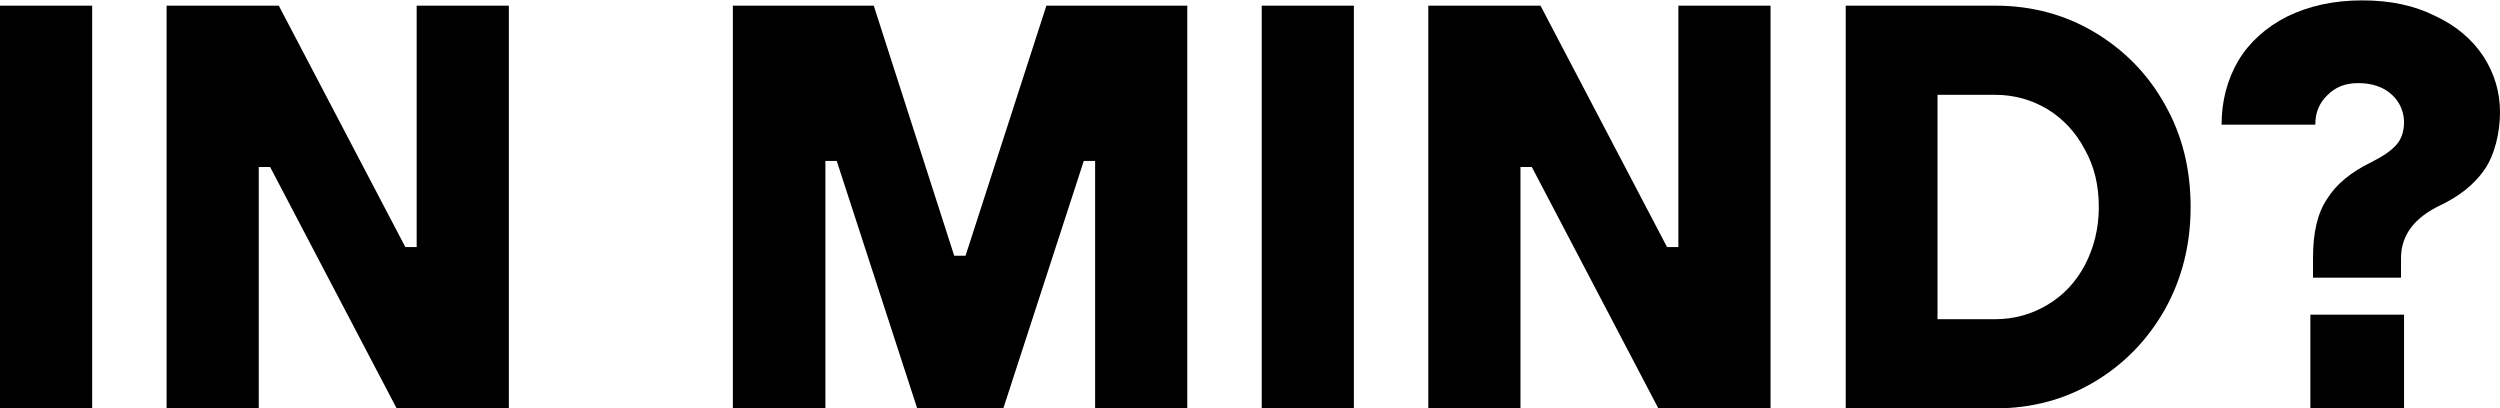
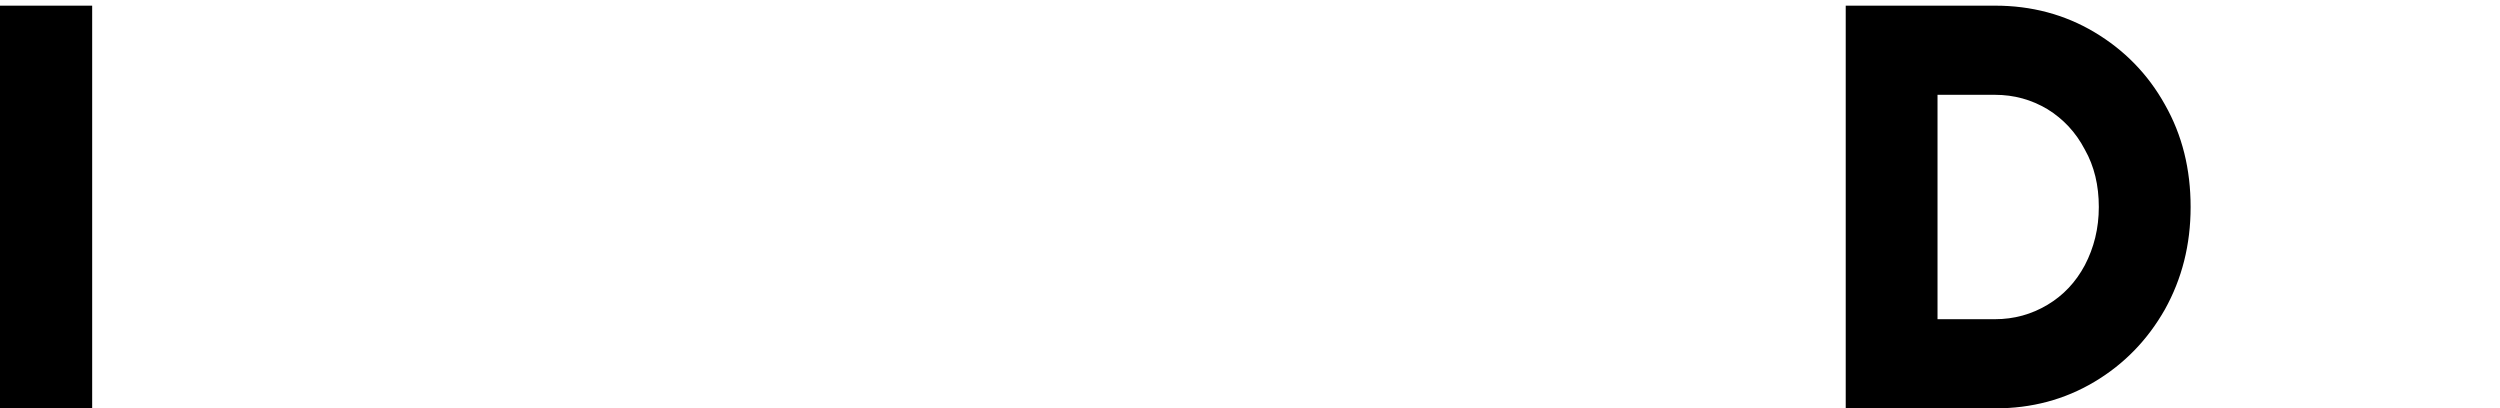
<svg xmlns="http://www.w3.org/2000/svg" height="108.1" viewBox="0 0 661.8 108.1" width="661.8">
-   <path d="m612.3 68.2c0-6.6 1.2-11.8 3.7-15.5 2.4-3.9 6.3-7.1 11.6-9.7 3-1.5 5.3-3 6.7-4.6 1.4-1.5 2.1-3.6 2.1-6.1s-1.1-5.4-3.3-7.3c-2.2-2-5.2-3-8.8-3s-6.1 1.1-8.2 3.2c-2.1 2-3.2 4.6-3.2 7.8h-24.8c0-6.3 1.5-11.9 4.4-16.9 3-5 7.4-8.9 12.9-11.7 5.7-2.8 12.3-4.3 19.9-4.3s13.9 1.4 19.3 4.1c5.6 2.6 9.8 6.2 12.8 10.7 2.9 4.5 4.4 9.4 4.4 14.8s-1.4 11.3-4.1 15.2-6.6 7-11.6 9.4c-7 3.3-10.5 8-10.5 14v5.2h-23.3v-5.2zm24.1 39.9h-24.8v-24.8h24.8z" />
  <path d="m488.6 108.1v-106.6h39.6c9.5 0 18.3 2.3 26.2 7s14.2 11.1 18.7 19.2c4.6 8.1 6.8 17.1 6.8 27.1s-2.3 19-6.8 27.1c-4.6 8.1-10.8 14.5-18.7 19.2s-16.6 7-26.2 7zm39.5-23.6c5.1 0 9.7-1.3 13.9-3.8s7.5-6 9.9-10.5c2.4-4.6 3.7-9.7 3.7-15.4s-1.2-10.8-3.7-15.2c-2.4-4.6-5.7-8.1-9.9-10.7-4.2-2.5-8.8-3.8-13.9-3.8h-15.2v59.4z" />
-   <path d="m402.5 108.1h-24.4v-106.6h29.7l33.5 63.9h3v-63.9h24.4v106.6h-29.7l-33.5-63.9h-3z" />
-   <path d="m358.4 108.1h-24.4v-106.6h24.4z" />
-   <path d="m218.4 108.1h-24.4v-106.6h37.3l21.3 66.2h3l21.4-66.2h37.3v106.6h-24.4v-65.5h-3l-21.3 65.5h-22.8l-21.3-65.5h-3v65.5z" />
-   <path d="m68.5 108.1h-24.4v-106.6h29.7l33.5 63.9h3v-63.9h24.4v106.6h-29.7l-33.5-63.9h-3z" />
  <path d="m24.4 108.1h-24.4v-106.6h24.4z" />
</svg>